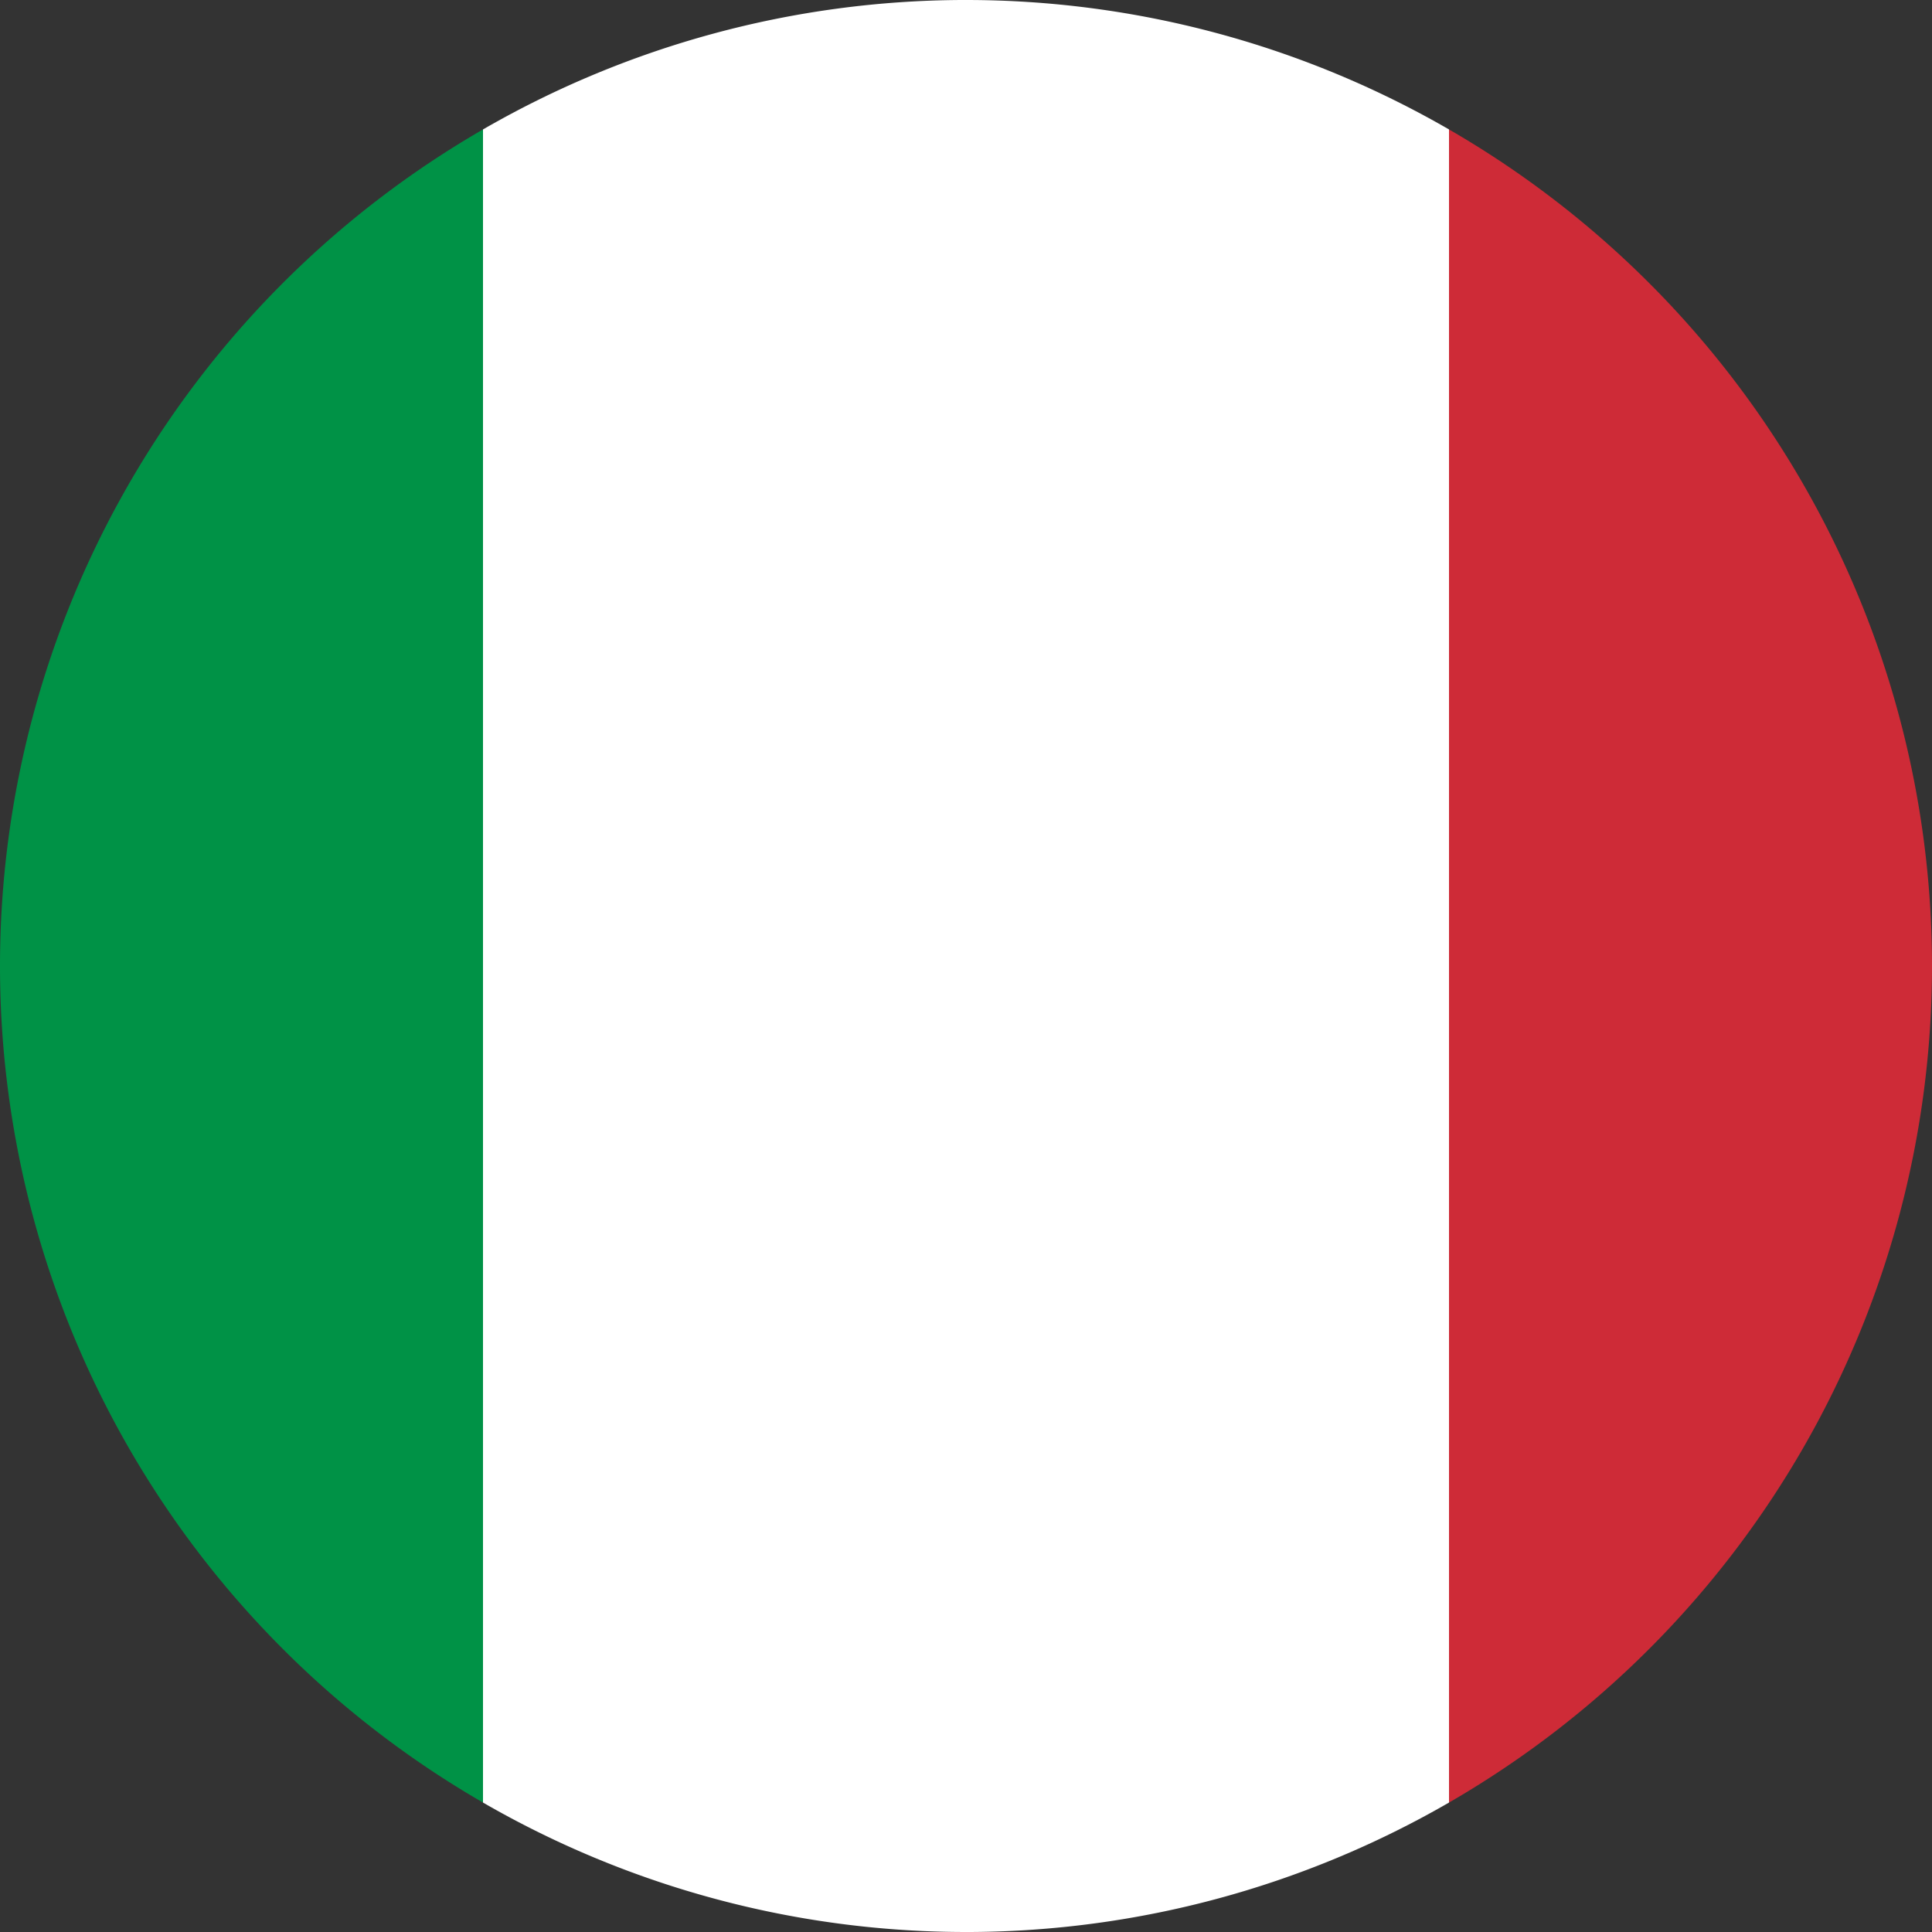
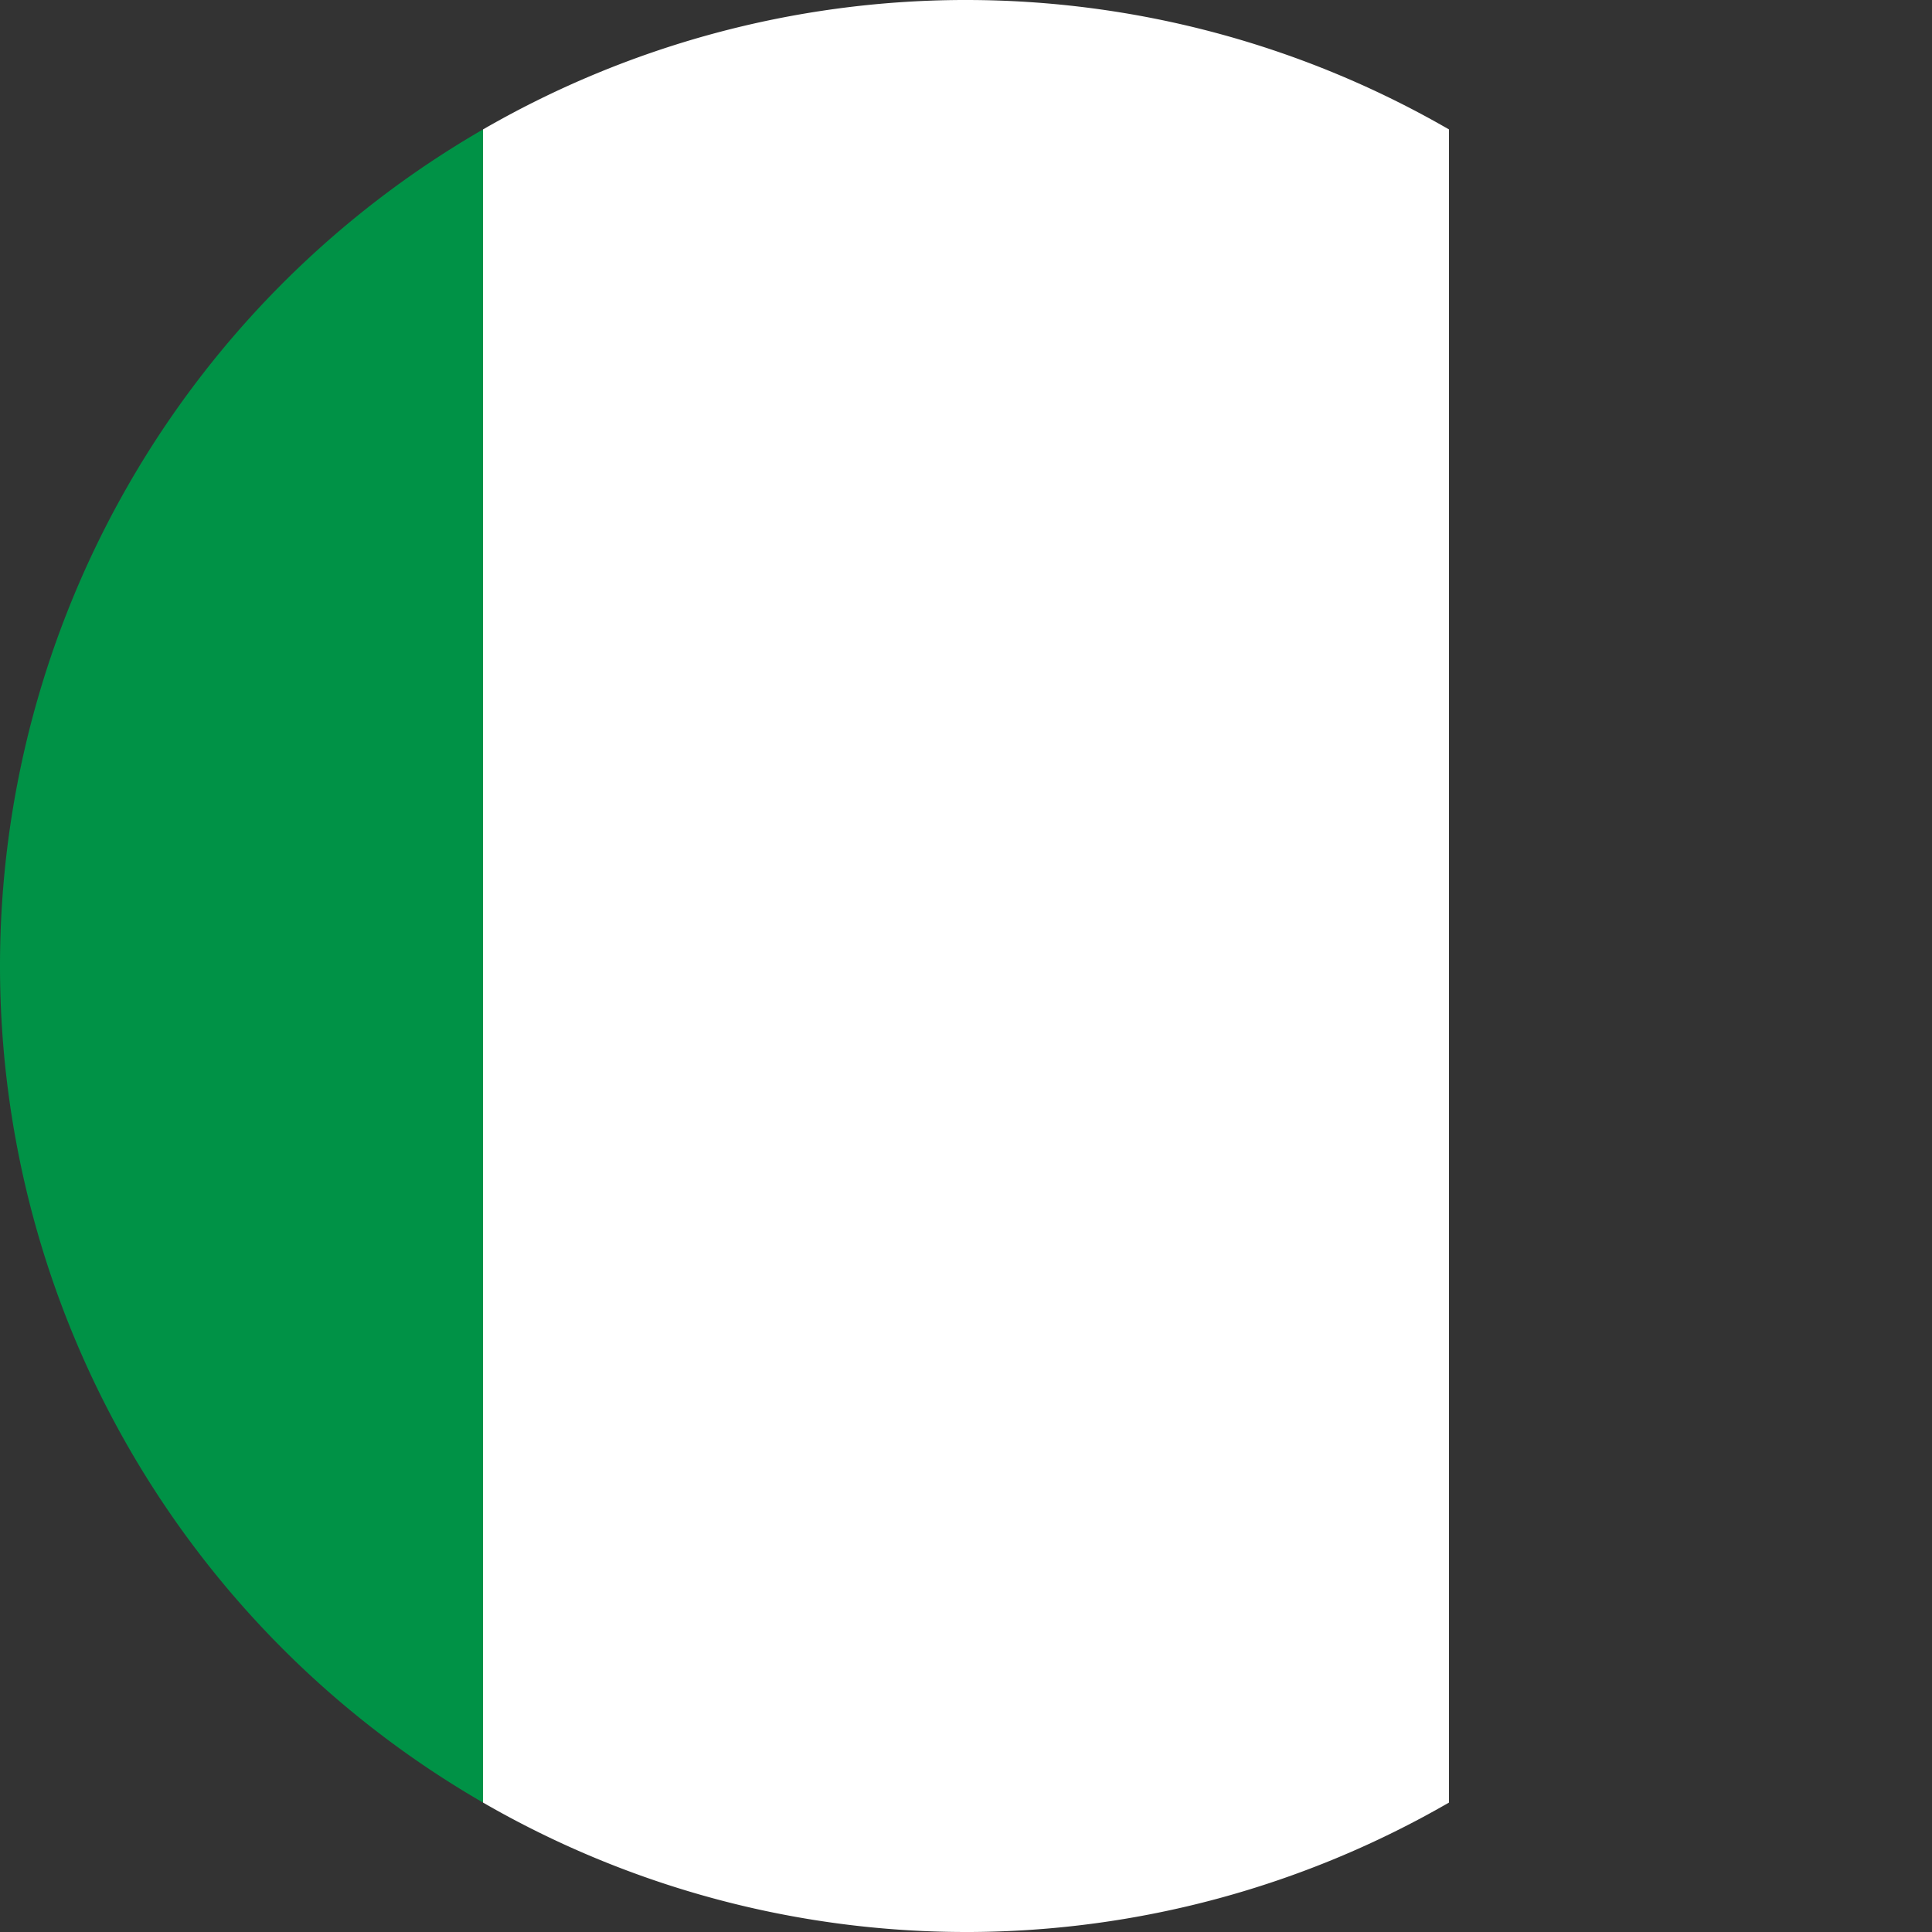
<svg xmlns="http://www.w3.org/2000/svg" id="svg8" version="1.1" viewBox="0 0 52 52" height="52" width="52">
  <rect x="0" y="0" width="52" height="52" fill="#333333" stroke="none" />
  <defs id="defs12" />
  <g id="g857">
    <path id="rect2" style="fill:#009246;stroke-width:26" d="M 13 3.484 A 26 26 0 0 0 0 26 A 26 26 0 0 0 13 48.516 L 13 3.484 z " />
-     <path id="rect4" style="fill:#ffffff;stroke-width:26" d="M 25.893 0 A 26 26 0 0 0 13 3.484 L 13 48.516 A 26 26 0 0 0 26 52 L 26.107 52 A 26 26 0 0 0 39 48.516 L 39 3.484 A 26 26 0 0 0 26 0 L 25.893 0 z " />
-     <path id="rect6" style="fill:#ce2b37;stroke-width:26" d="M 39 3.484 L 39 48.516 A 26 26 0 0 0 52 26 A 26 26 0 0 0 39 3.484 z " />
+     <path id="rect4" style="fill:#ffffff;stroke-width:26" d="M 25.893 0 A 26 26 0 0 0 13 3.484 L 13 48.516 A 26 26 0 0 0 26 52 L 26.107 52 A 26 26 0 0 0 39 48.516 L 39 3.484 A 26 26 0 0 0 26 0 z " />
  </g>
</svg>